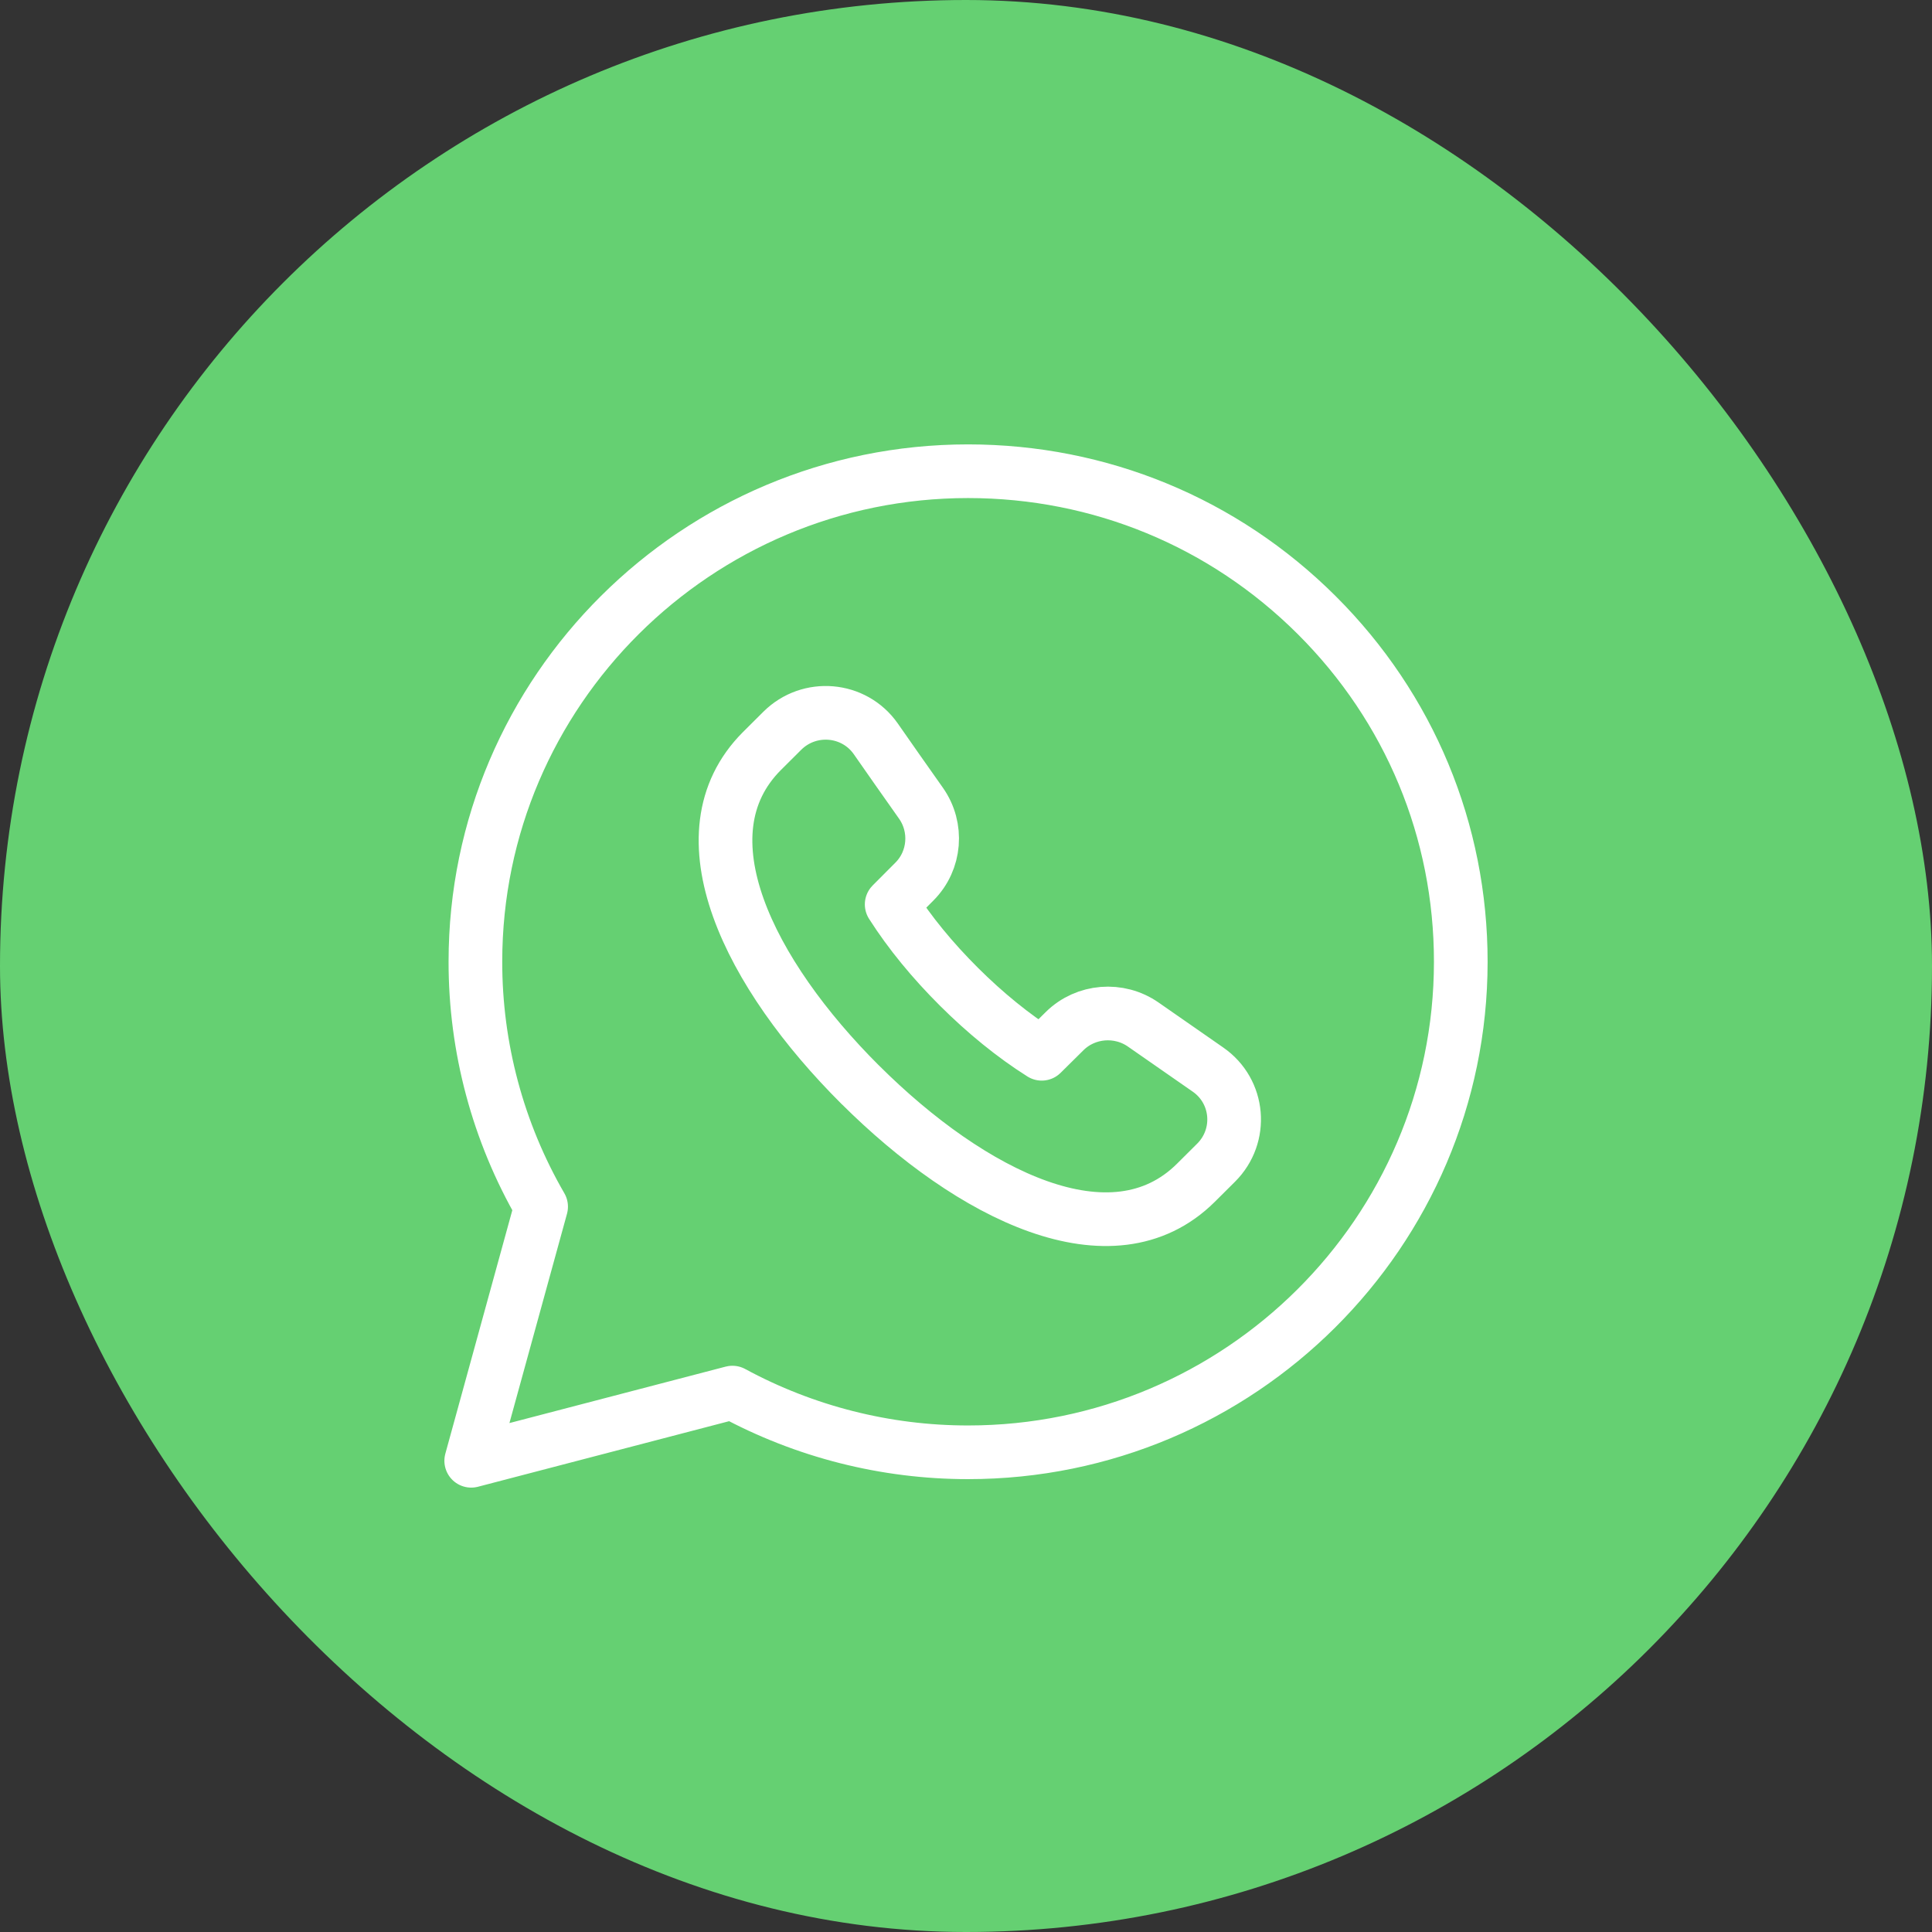
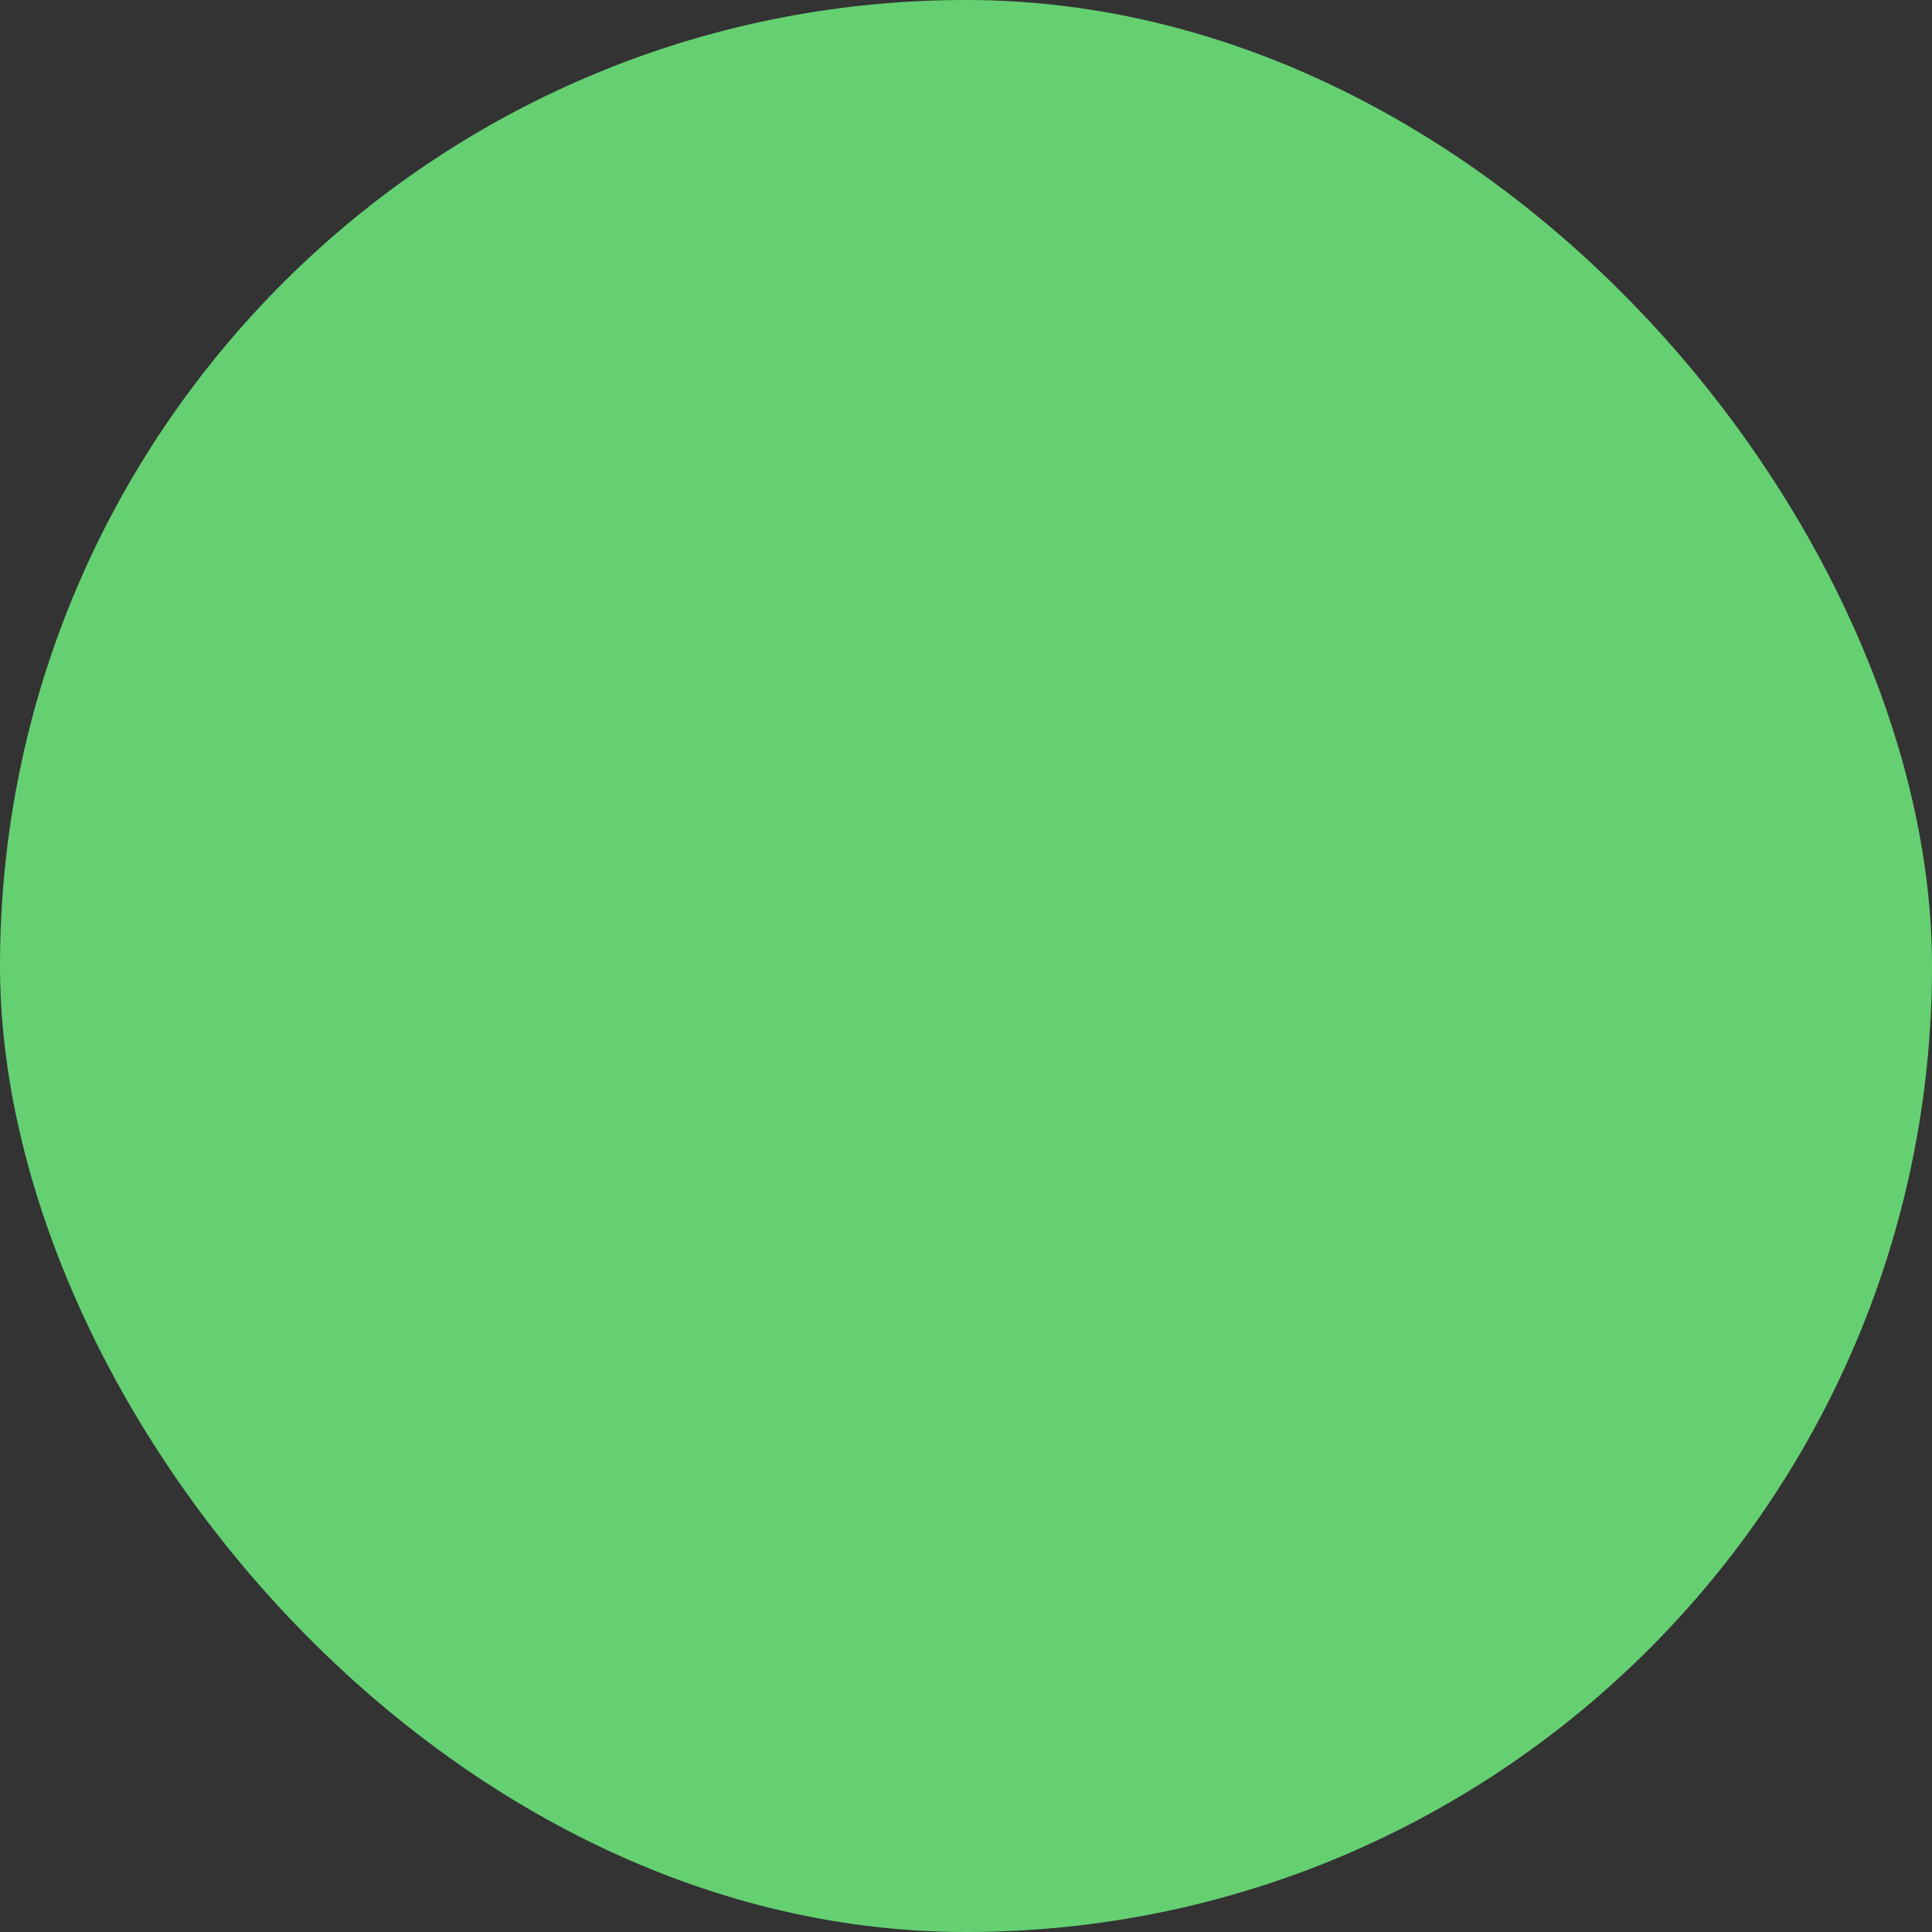
<svg xmlns="http://www.w3.org/2000/svg" width="72" height="72" viewBox="0 0 72 72" fill="none">
  <rect x="0" y="0" width="72" height="72" fill="#333333" stroke="none" />
  <g id="Whatsapp">
    <rect width="72" height="72" rx="36" fill="#65D072" />
-     <path id="Vector" d="M32.063 40.427C36.202 44.549 41.444 47.174 44.562 44.084L45.319 43.331C46.327 42.328 46.186 40.668 45.015 39.858C44.278 39.347 43.486 38.797 42.61 38.185C41.705 37.552 40.462 37.65 39.676 38.426L38.822 39.271C37.762 38.602 36.713 37.745 35.74 36.776L35.736 36.772C34.763 35.803 33.901 34.759 33.23 33.704L34.078 32.853C34.86 32.07 34.957 30.833 34.321 29.932C33.703 29.059 33.152 28.271 32.64 27.537C31.827 26.373 30.159 26.233 29.152 27.235L28.396 27.988C25.292 31.093 27.929 36.31 32.067 40.433M49.067 22.921C45.6 19.467 40.99 17.563 36.079 17.561C25.956 17.561 17.719 25.758 17.717 35.833C17.713 39.039 18.557 42.191 20.166 44.969L17.561 54.439L27.295 51.898C29.988 53.357 33.004 54.123 36.071 54.123H36.079C46.198 54.123 54.435 45.924 54.439 35.848C54.441 30.966 52.533 26.376 49.067 22.921Z" stroke="white" stroke-width="2" stroke-linecap="round" stroke-linejoin="round" />
  </g>
</svg>